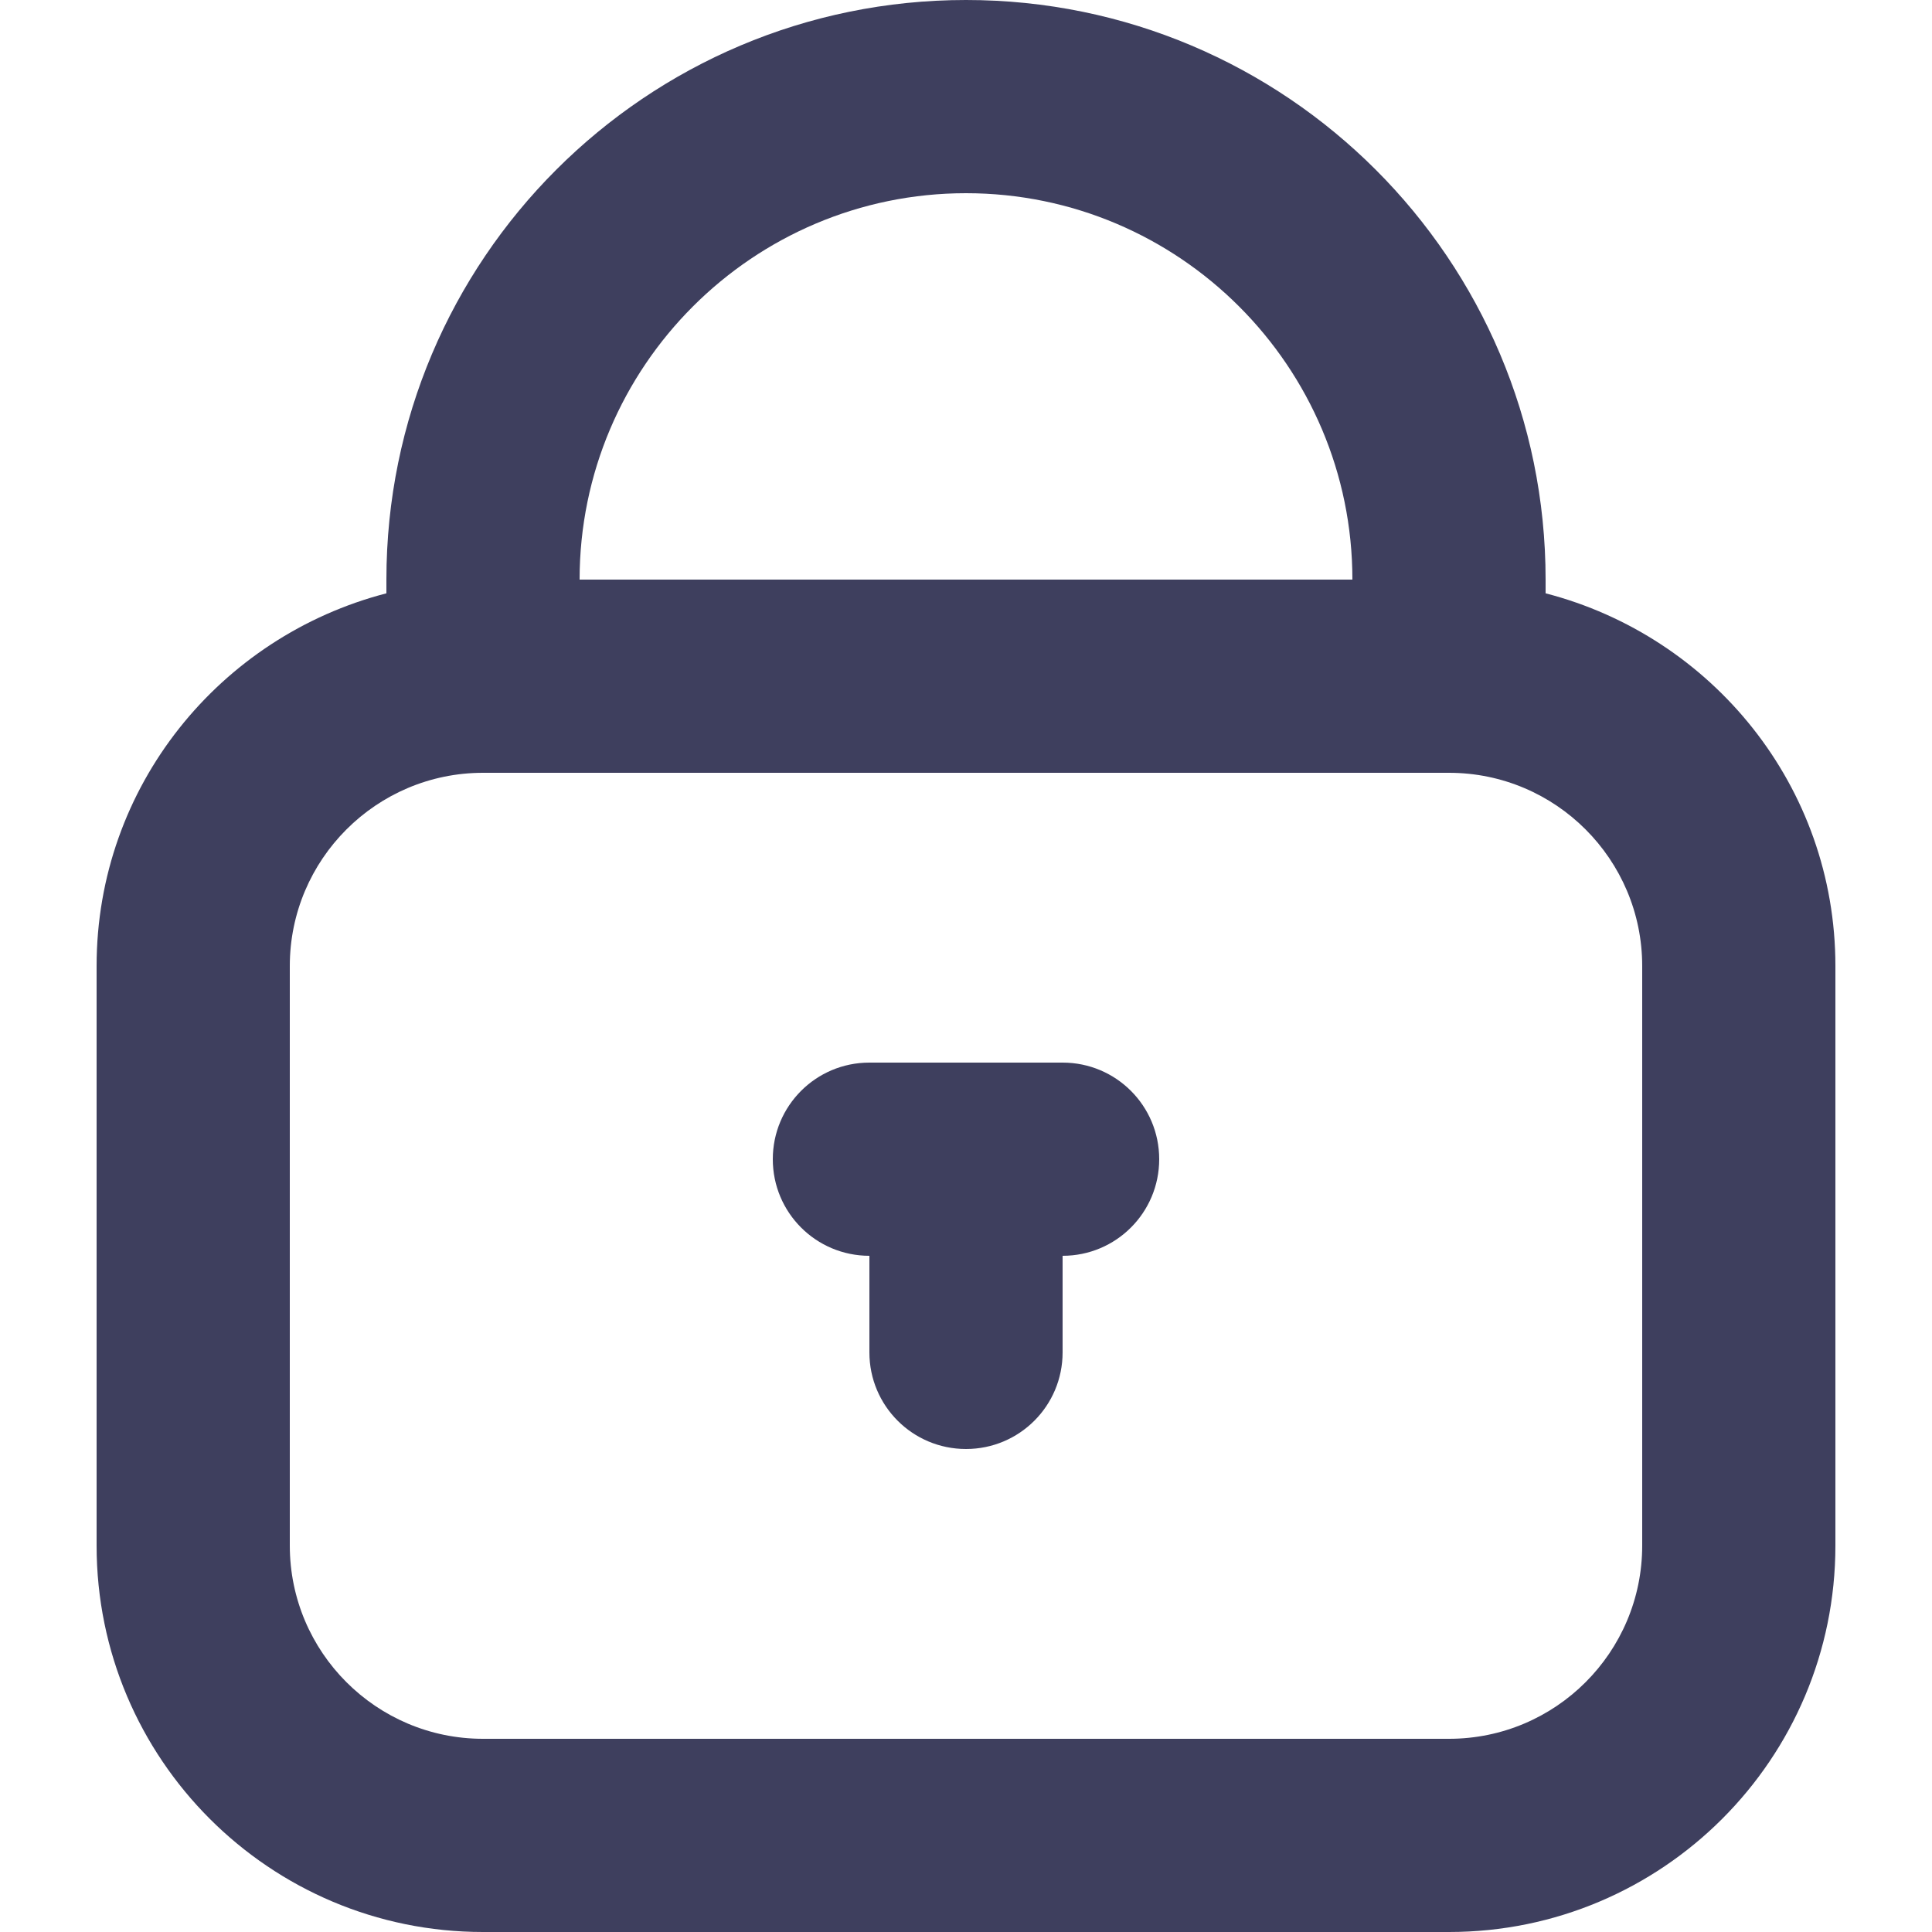
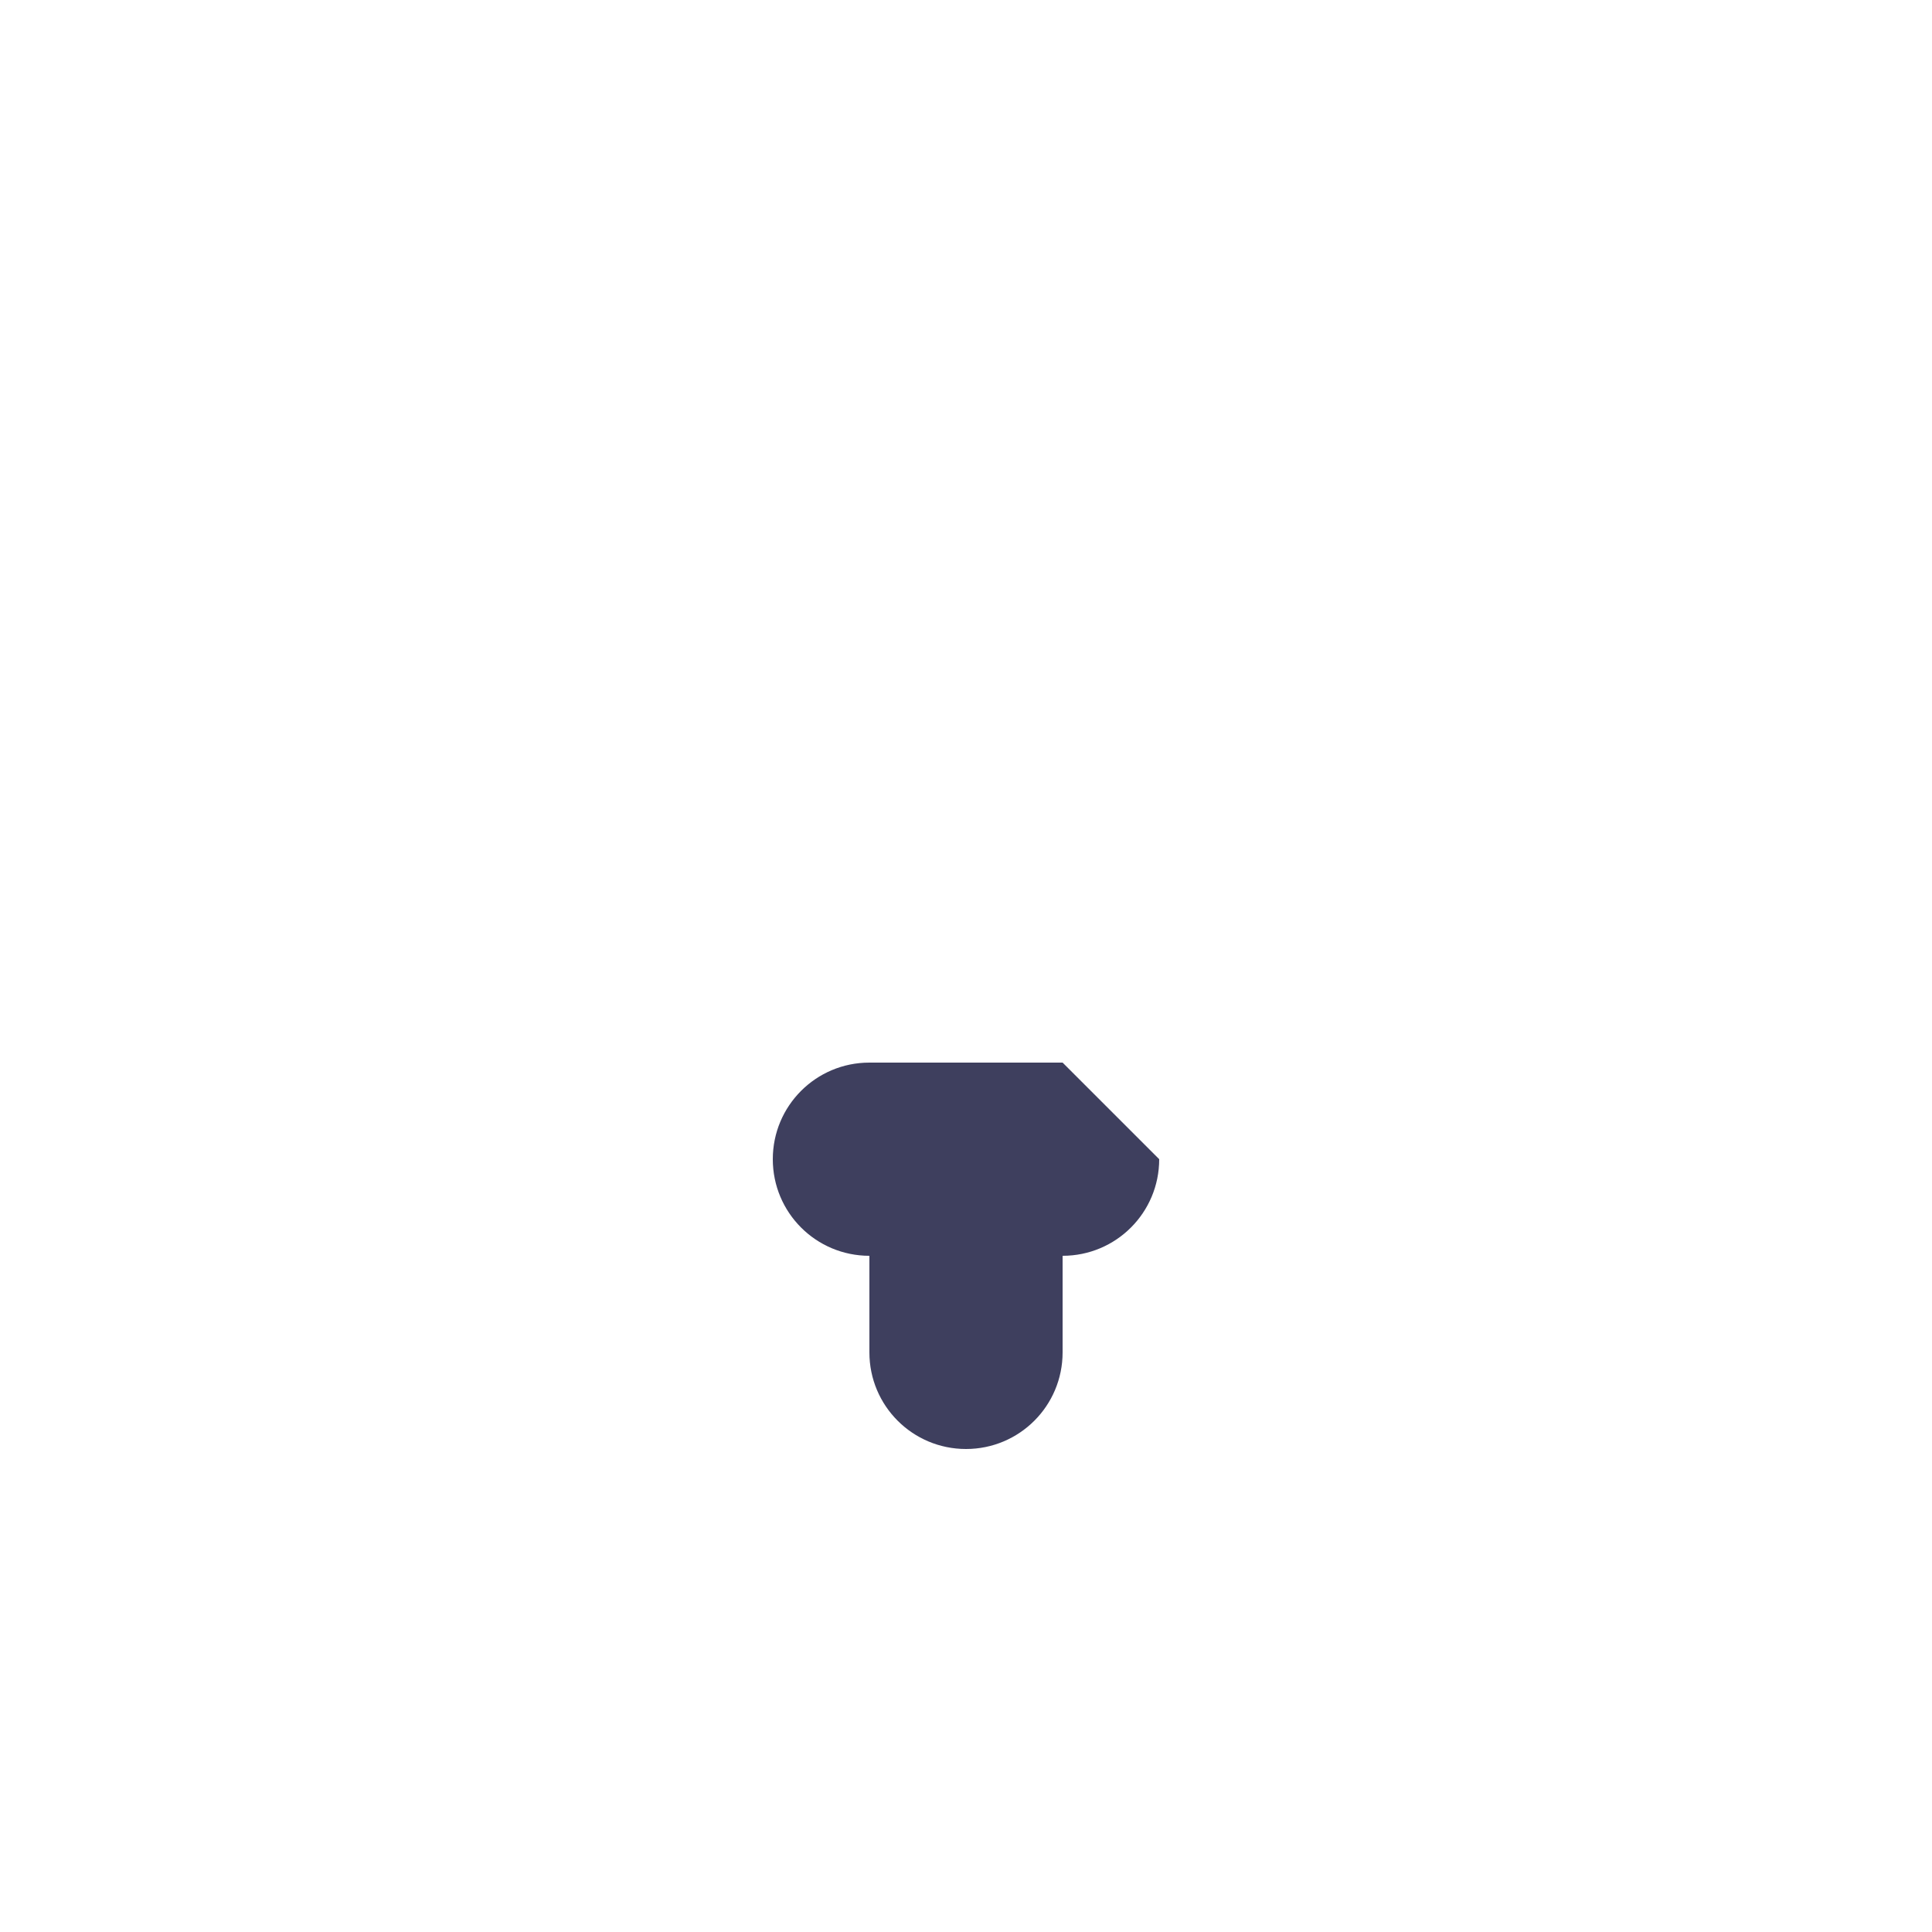
<svg xmlns="http://www.w3.org/2000/svg" version="1.1" id="Private_Icon" x="0px" y="0px" width="20px" height="20px" viewBox="0 0 20 20" xml:space="preserve">
  <g>
    <g>
-       <path fill="#3E3F5E" d="M11,11H9c-0.553,0-1,0.447-1,1s0.447,1,1,1v1c0,0.553,0.447,1,1,1c0.553,0,1-0.447,1-1v-1 c0.553,0,1-0.447,1-1S11.553,11,11,11z" />
+       <path fill="#3E3F5E" d="M11,11H9c-0.553,0-1,0.447-1,1s0.447,1,1,1v1c0,0.553,0.447,1,1,1c0.553,0,1-0.447,1-1v-1 c0.553,0,1-0.447,1-1z" />
    </g>
  </g>
-   <path fill="#3E3F5E" d="M16,6.142V6c0-3.313-2.688-6-6-6C6.687,0,4,2.687,4,6v0.142C2.278,6.588,1,8.139,1,10v6c0,2.209,1.791,4,4,4 h10c2.209,0,4-1.791,4-4v-6C19,8.139,17.723,6.588,16,6.142z M10,2c2.206,0,4,1.794,4,4H6C6,3.794,7.794,2,10,2z M17,16 c0,1.104-0.896,2-2,2H5c-1.103,0-2-0.896-2-2v-6c0-1.103,0.897-2,2-2h10c1.104,0,2,0.897,2,2V16z" />
</svg>